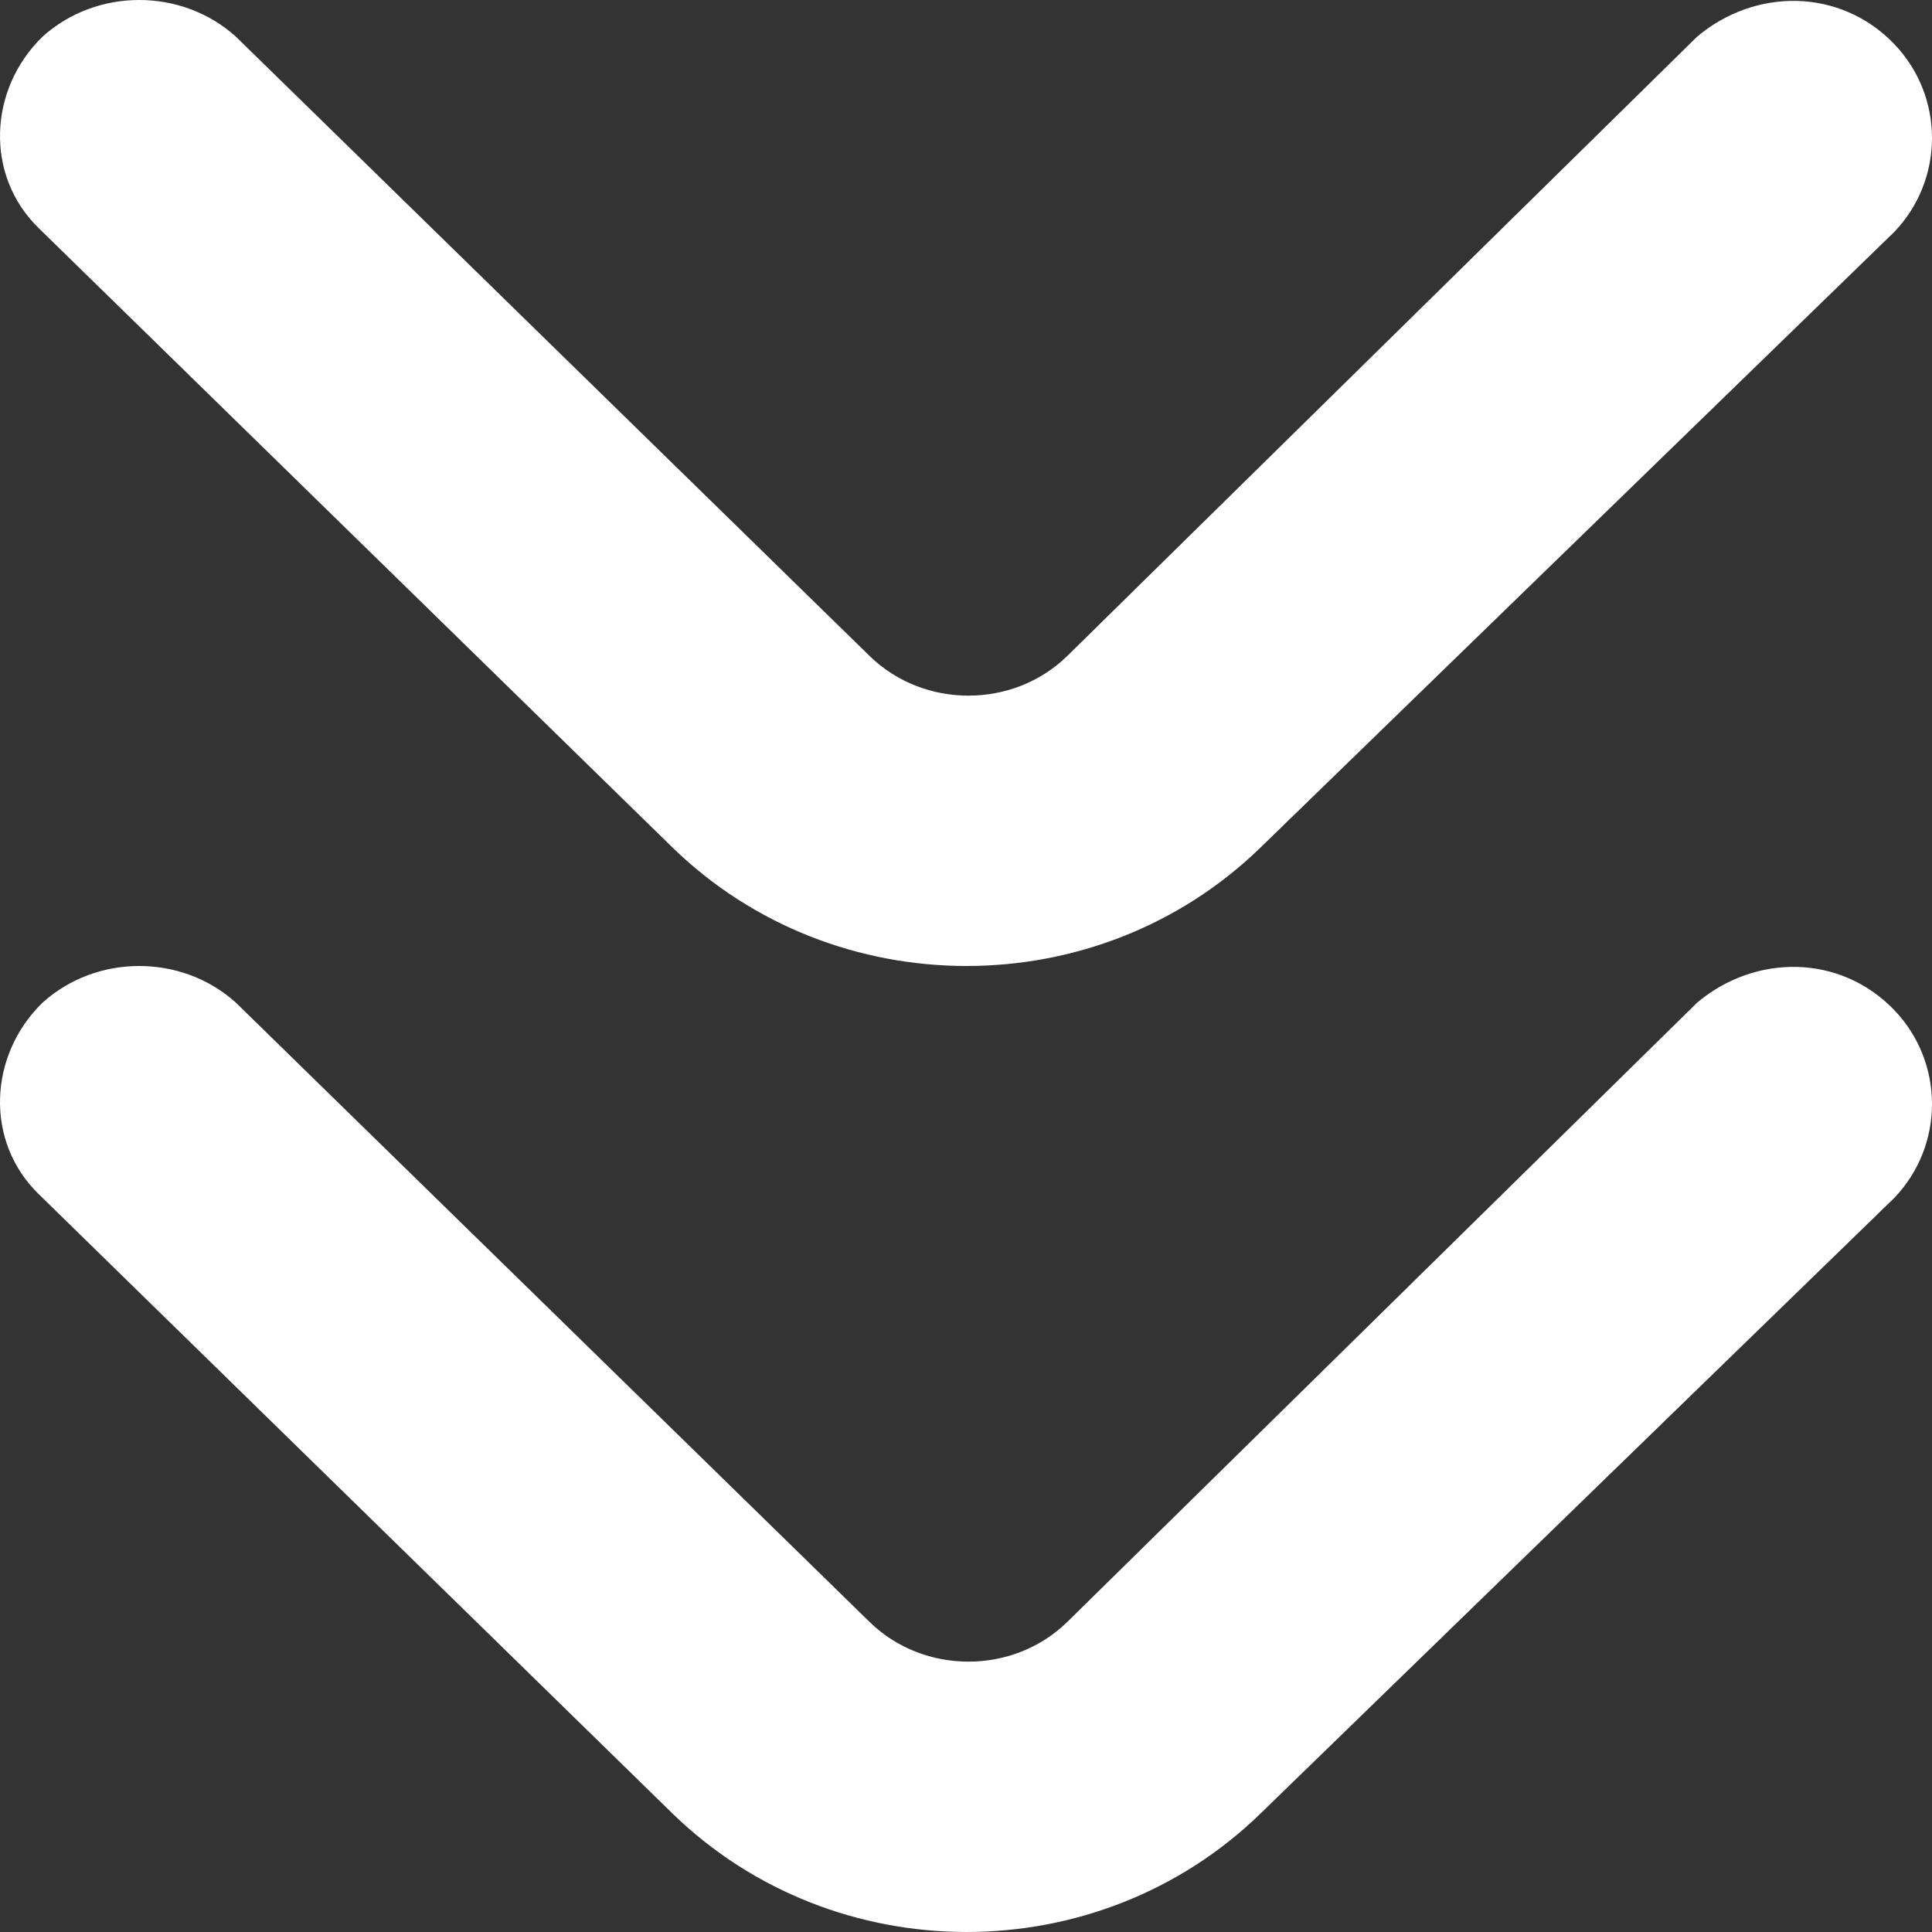
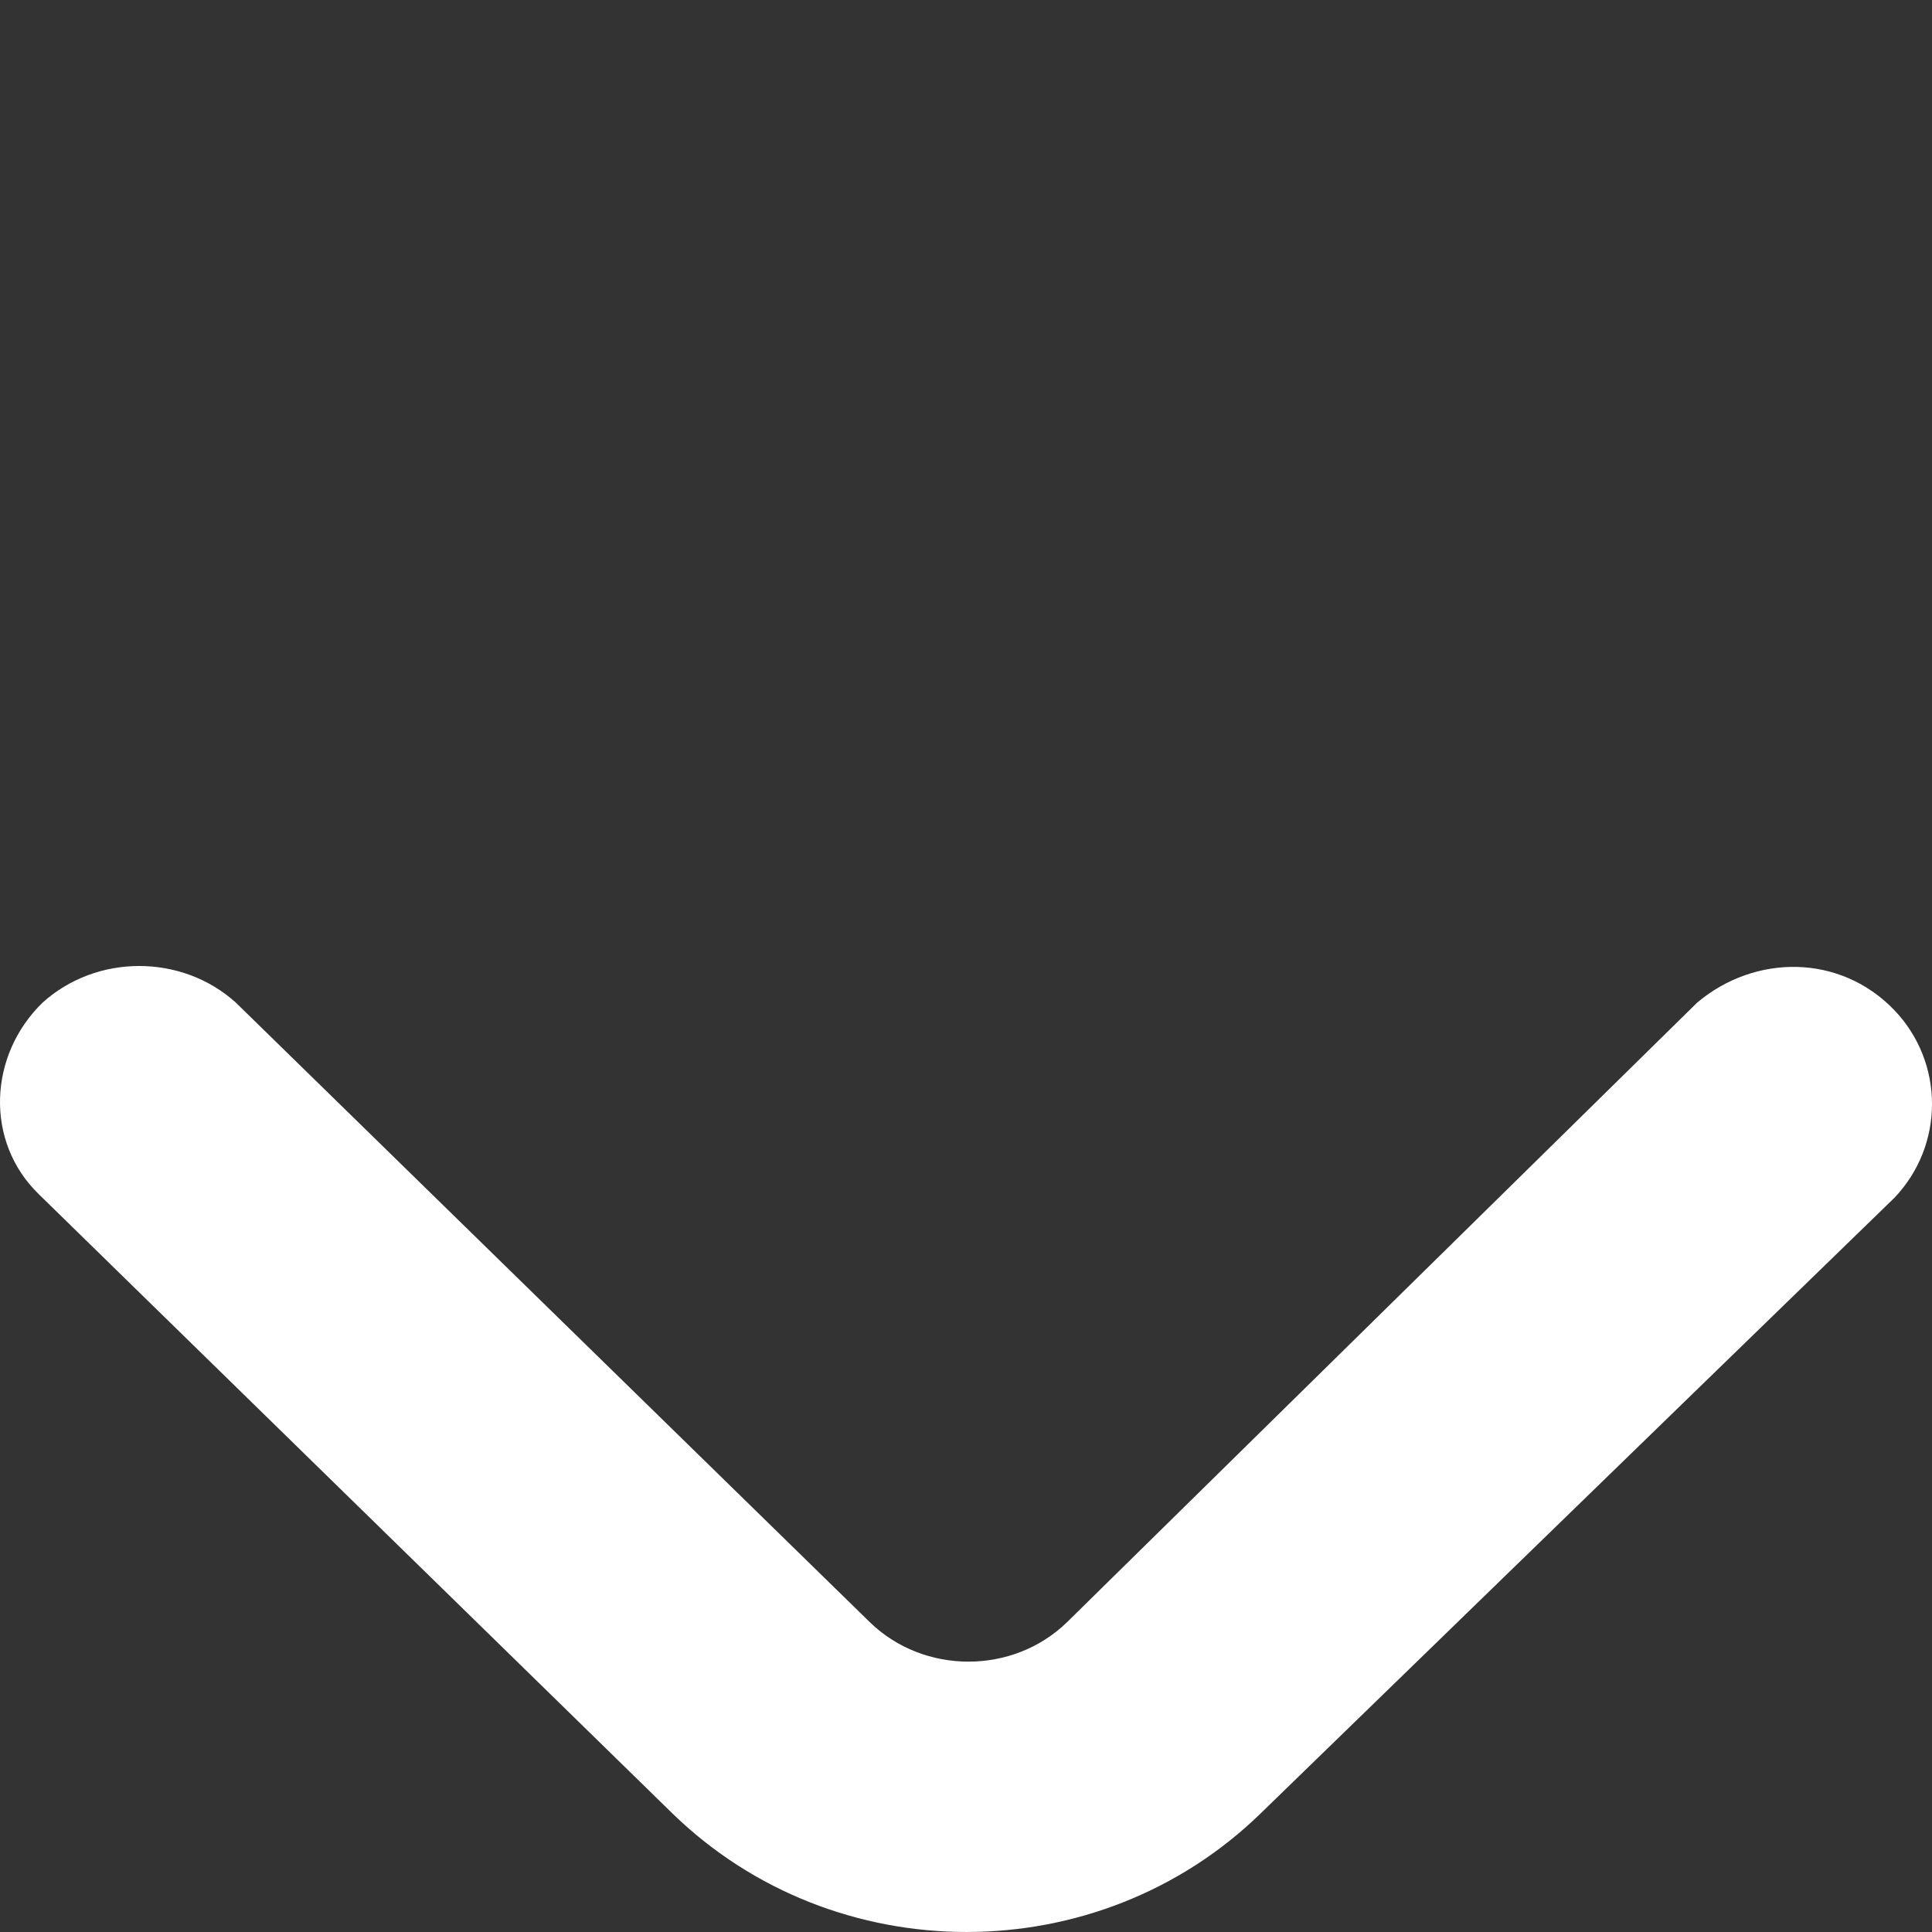
<svg xmlns="http://www.w3.org/2000/svg" width="50" height="50" viewBox="0 0 50 50" fill="none">
  <rect x="0" y="0" width="50" height="50" fill="#333333" stroke="none" />
  <path d="M43.922 25.948C45.423 24.684 47.624 24.684 49.025 26.142C50.325 27.502 50.325 29.64 49.025 31.001L32.617 46.939C28.415 51.02 21.612 51.02 17.41 46.939L1.002 30.904C-0.399 29.543 -0.299 27.308 1.102 25.948C2.503 24.684 4.704 24.684 6.104 25.948L22.512 41.983C23.913 43.343 26.214 43.343 27.614 41.983L43.922 25.948Z" fill="white" />
-   <path d="M43.922 0.948C45.423 -0.316 47.624 -0.316 49.025 1.142C50.325 2.502 50.325 4.64 49.025 6.001L32.617 21.939C28.415 26.02 21.612 26.02 17.41 21.939L1.002 5.904C-0.399 4.543 -0.299 2.308 1.102 0.948C2.503 -0.316 4.704 -0.316 6.104 0.948L22.512 16.983C23.913 18.343 26.214 18.343 27.614 16.983L43.922 0.948Z" fill="white" />
</svg>